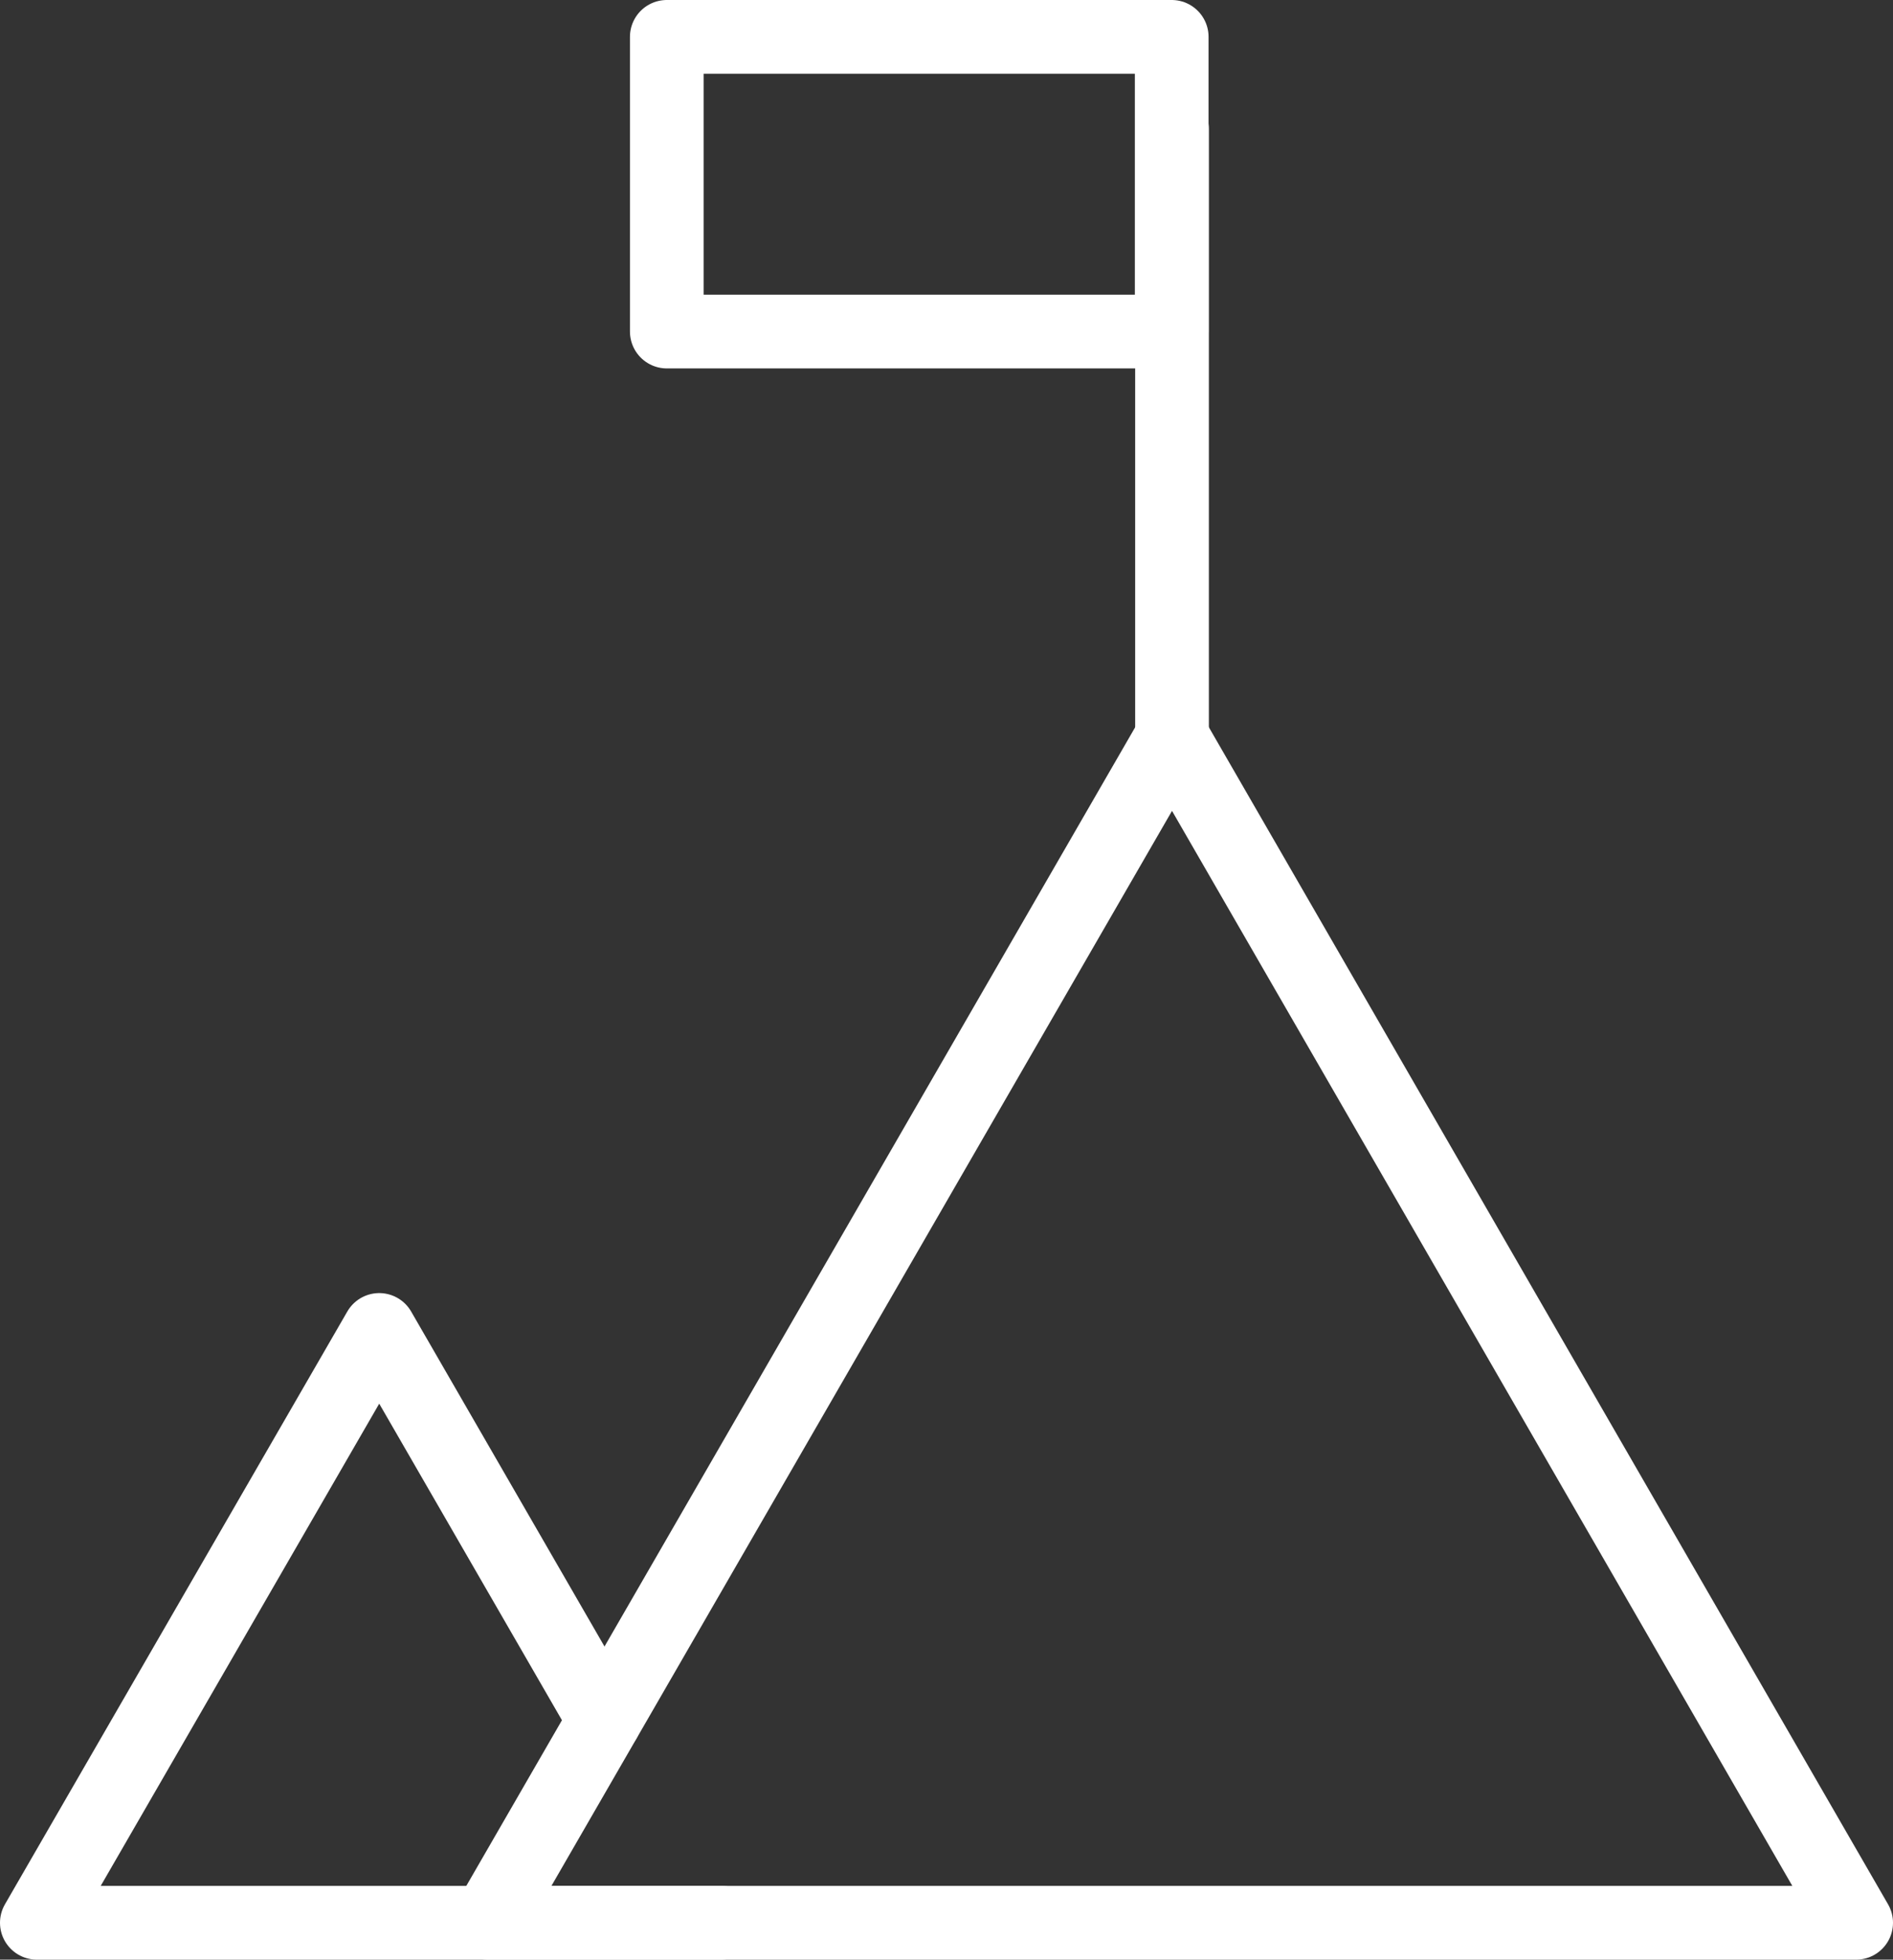
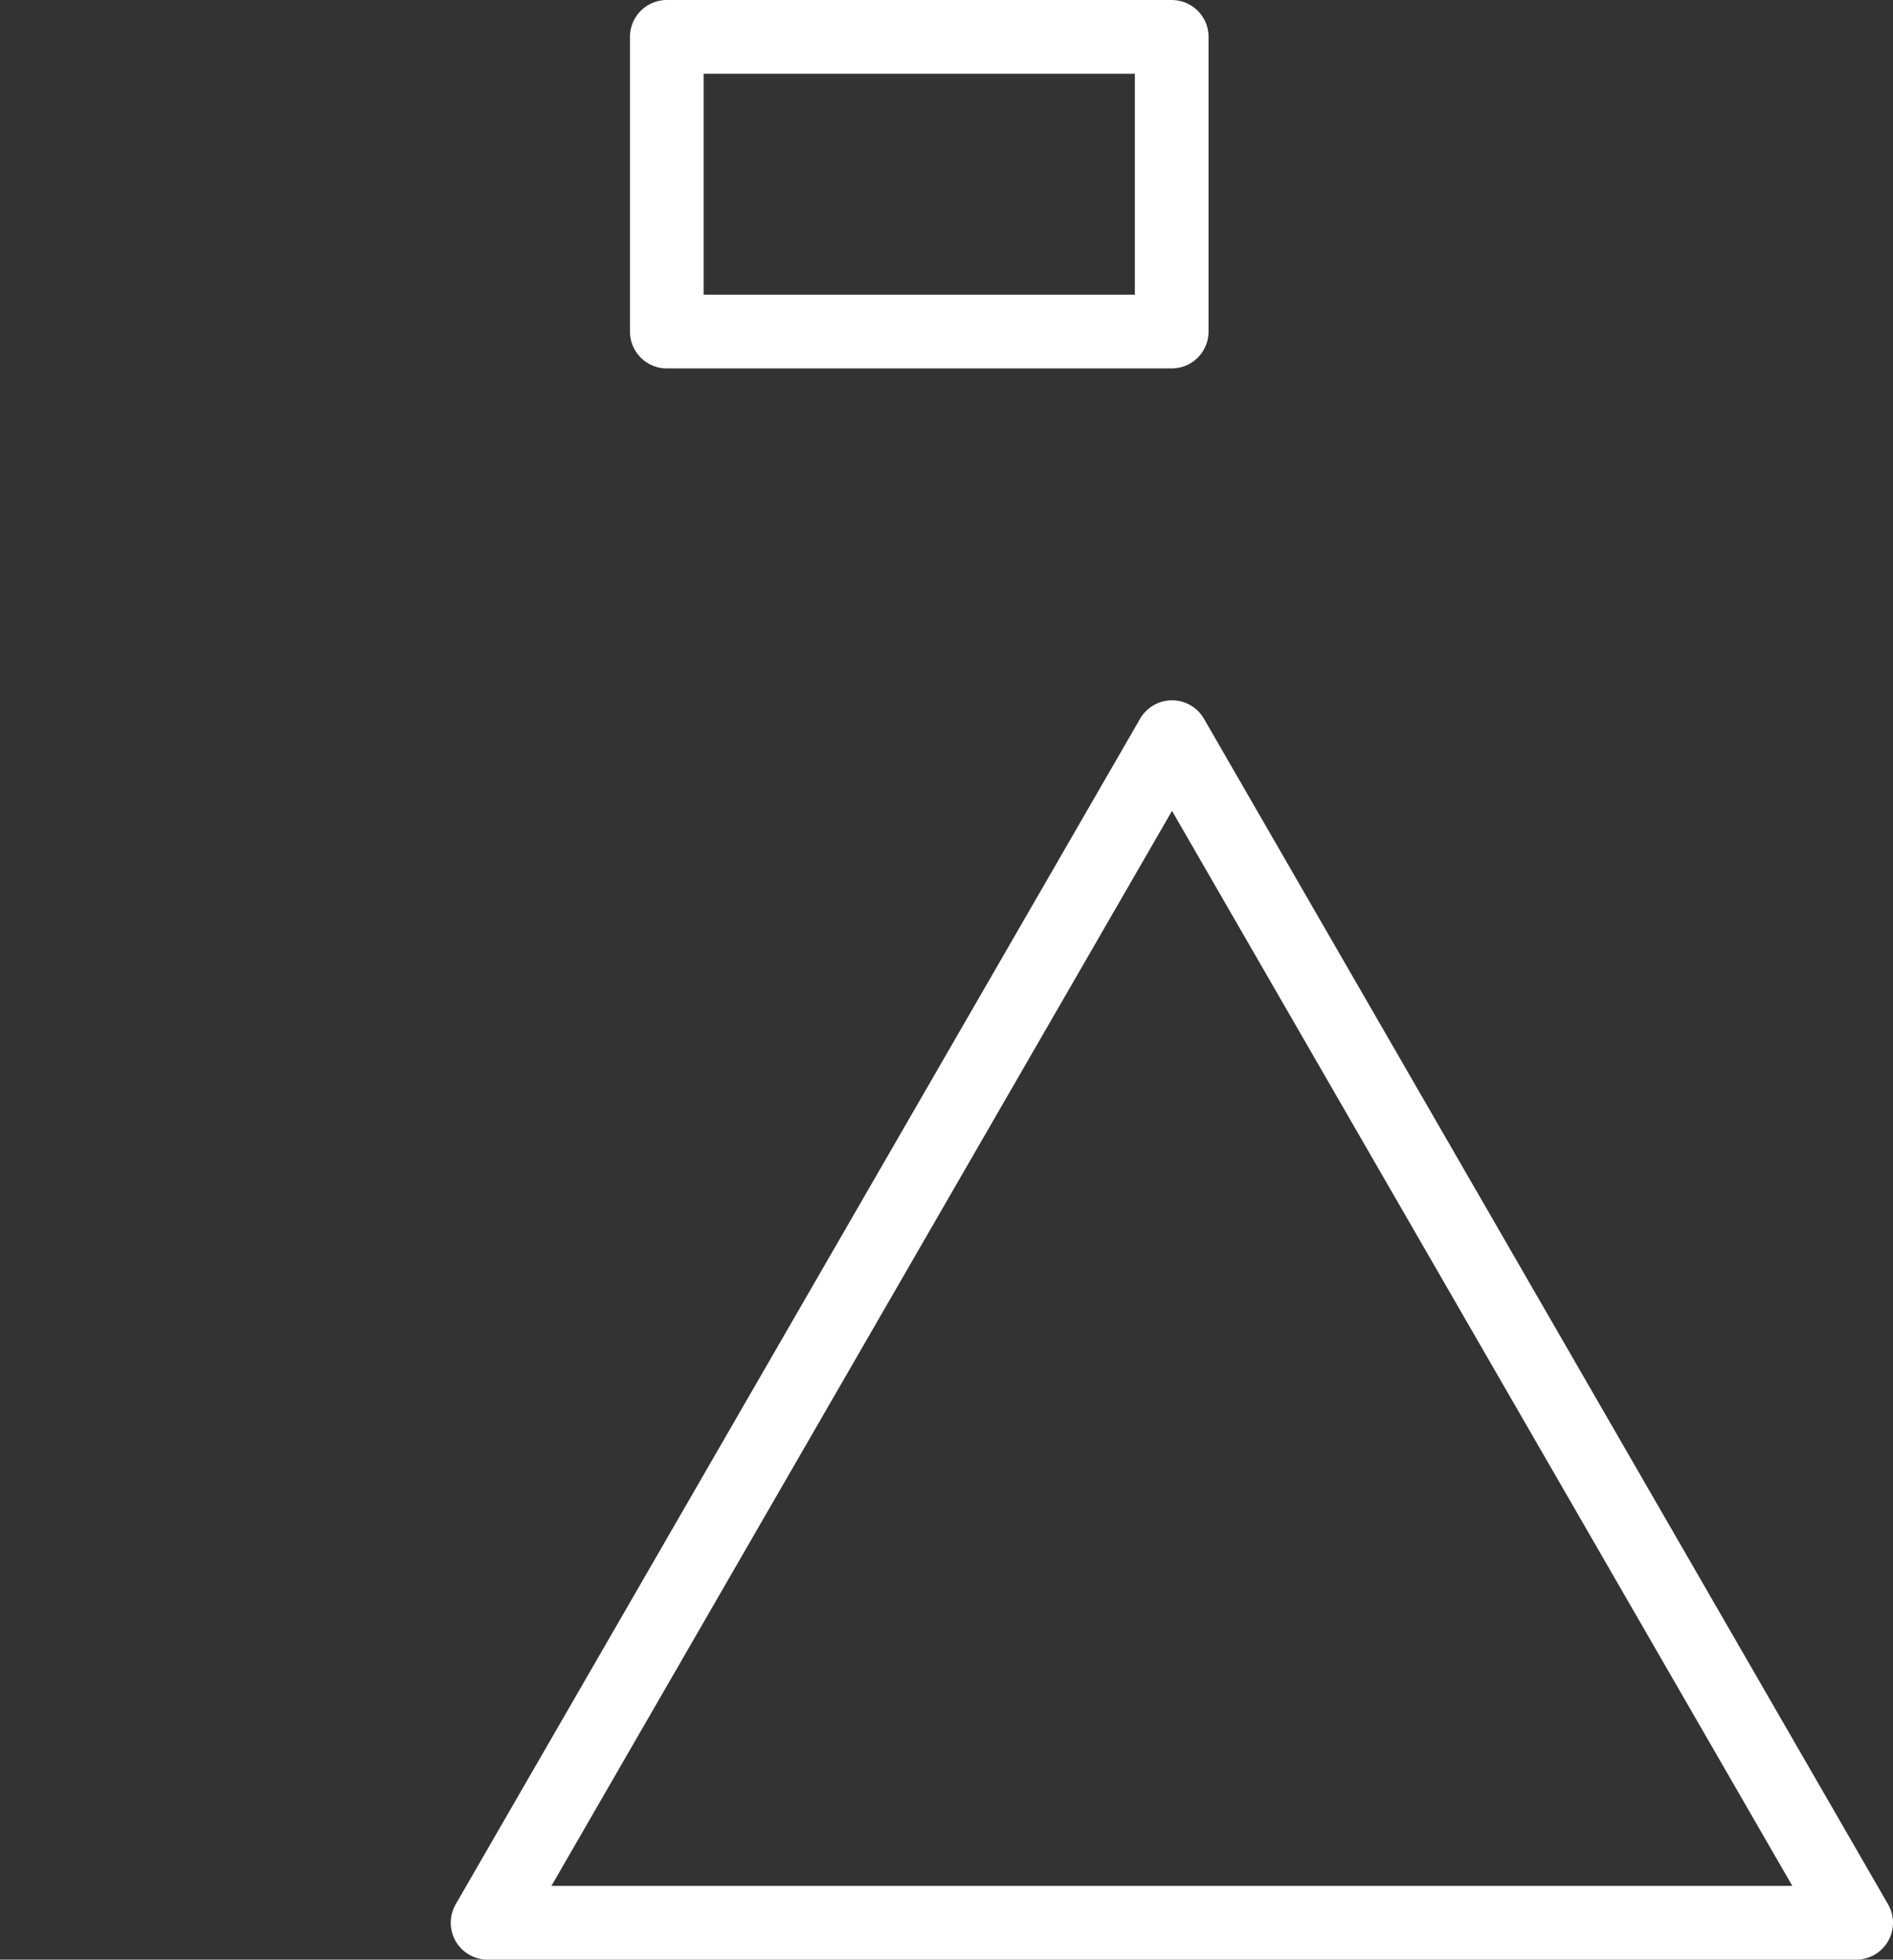
<svg xmlns="http://www.w3.org/2000/svg" id="图层_1" data-name="图层 1" viewBox="0 0 60.1 62.18">
  <rect x="0" y="0" width="60.1" height="62.18" fill="#333333" stroke="none" />
  <defs>
    <style>.cls-1{fill:none;stroke:#fff;stroke-linecap:round;stroke-linejoin:round;stroke-width:2.34px;}</style>
  </defs>
  <polygon class="cls-1" points="37.21 23.39 15.48 61.01 58.93 61.01 37.21 23.39" />
-   <polyline class="cls-1" points="22.9 61.01 15.49 61.01 1.17 61.01 12.04 42.2 19.19 54.58" />
-   <line class="cls-1" x1="37.21" y1="4.09" x2="37.21" y2="23.39" />
  <rect class="cls-1" x="21.17" y="1.17" width="16.03" height="9.35" />
</svg>